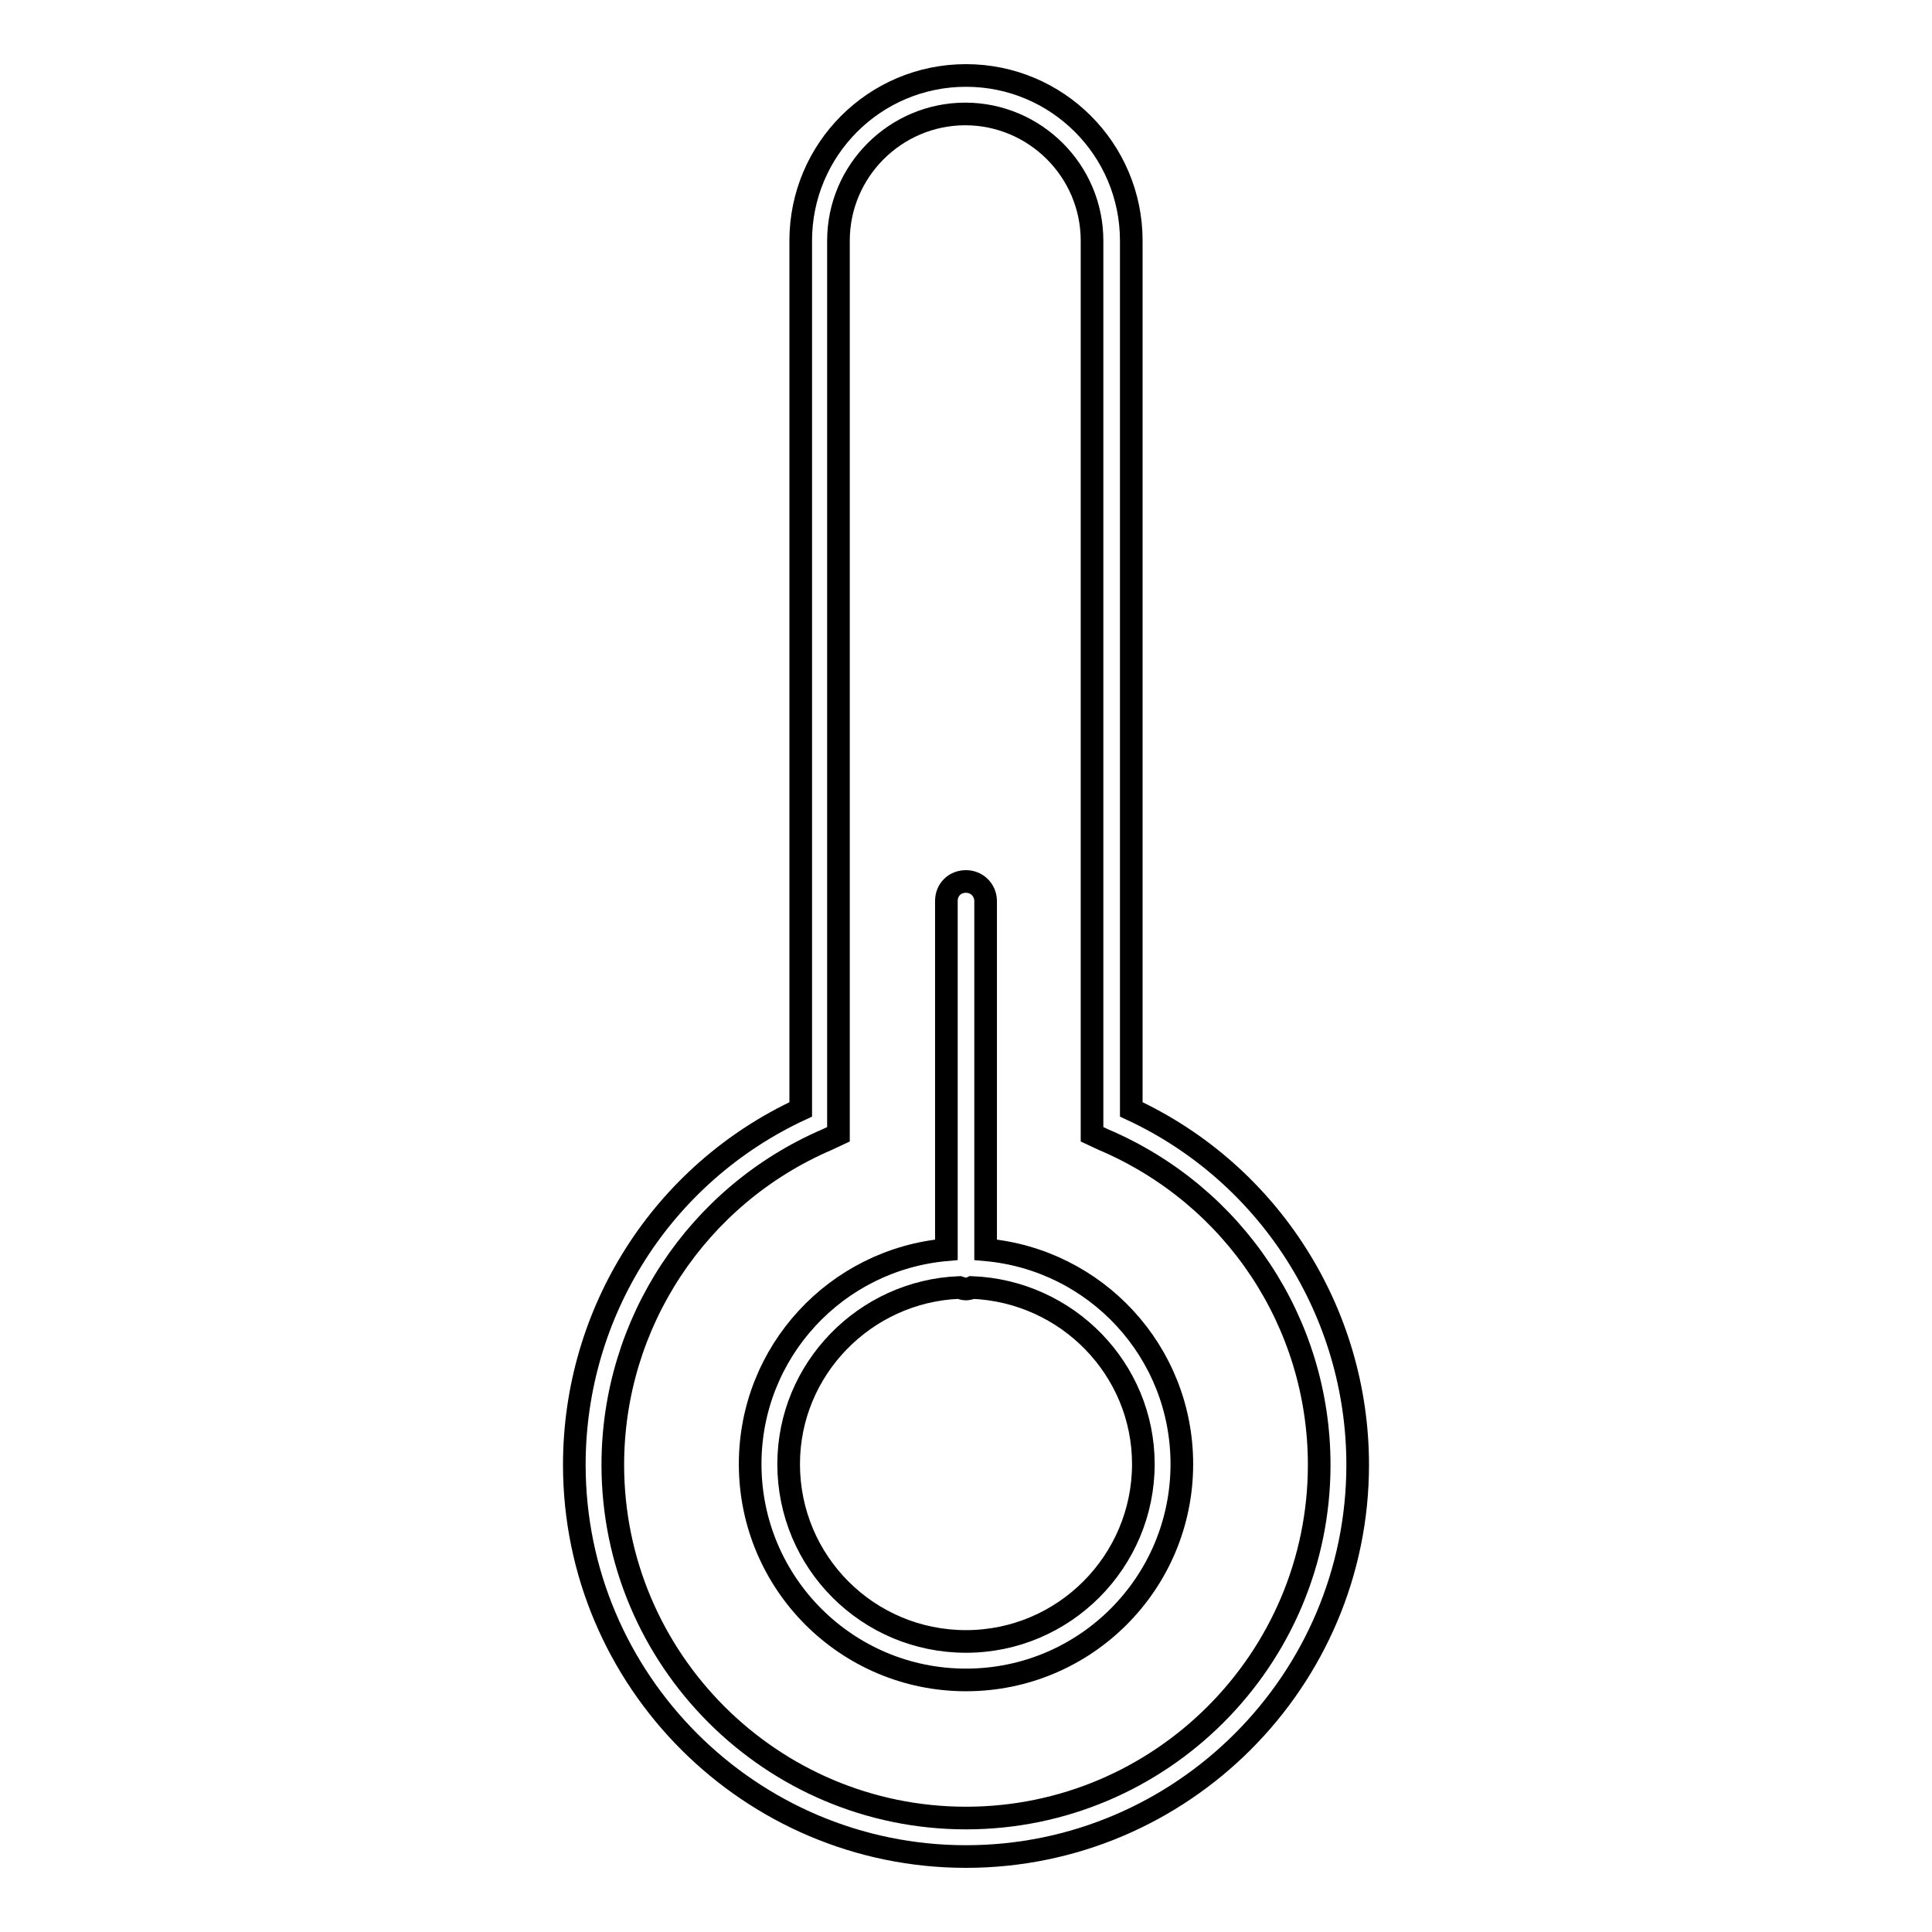
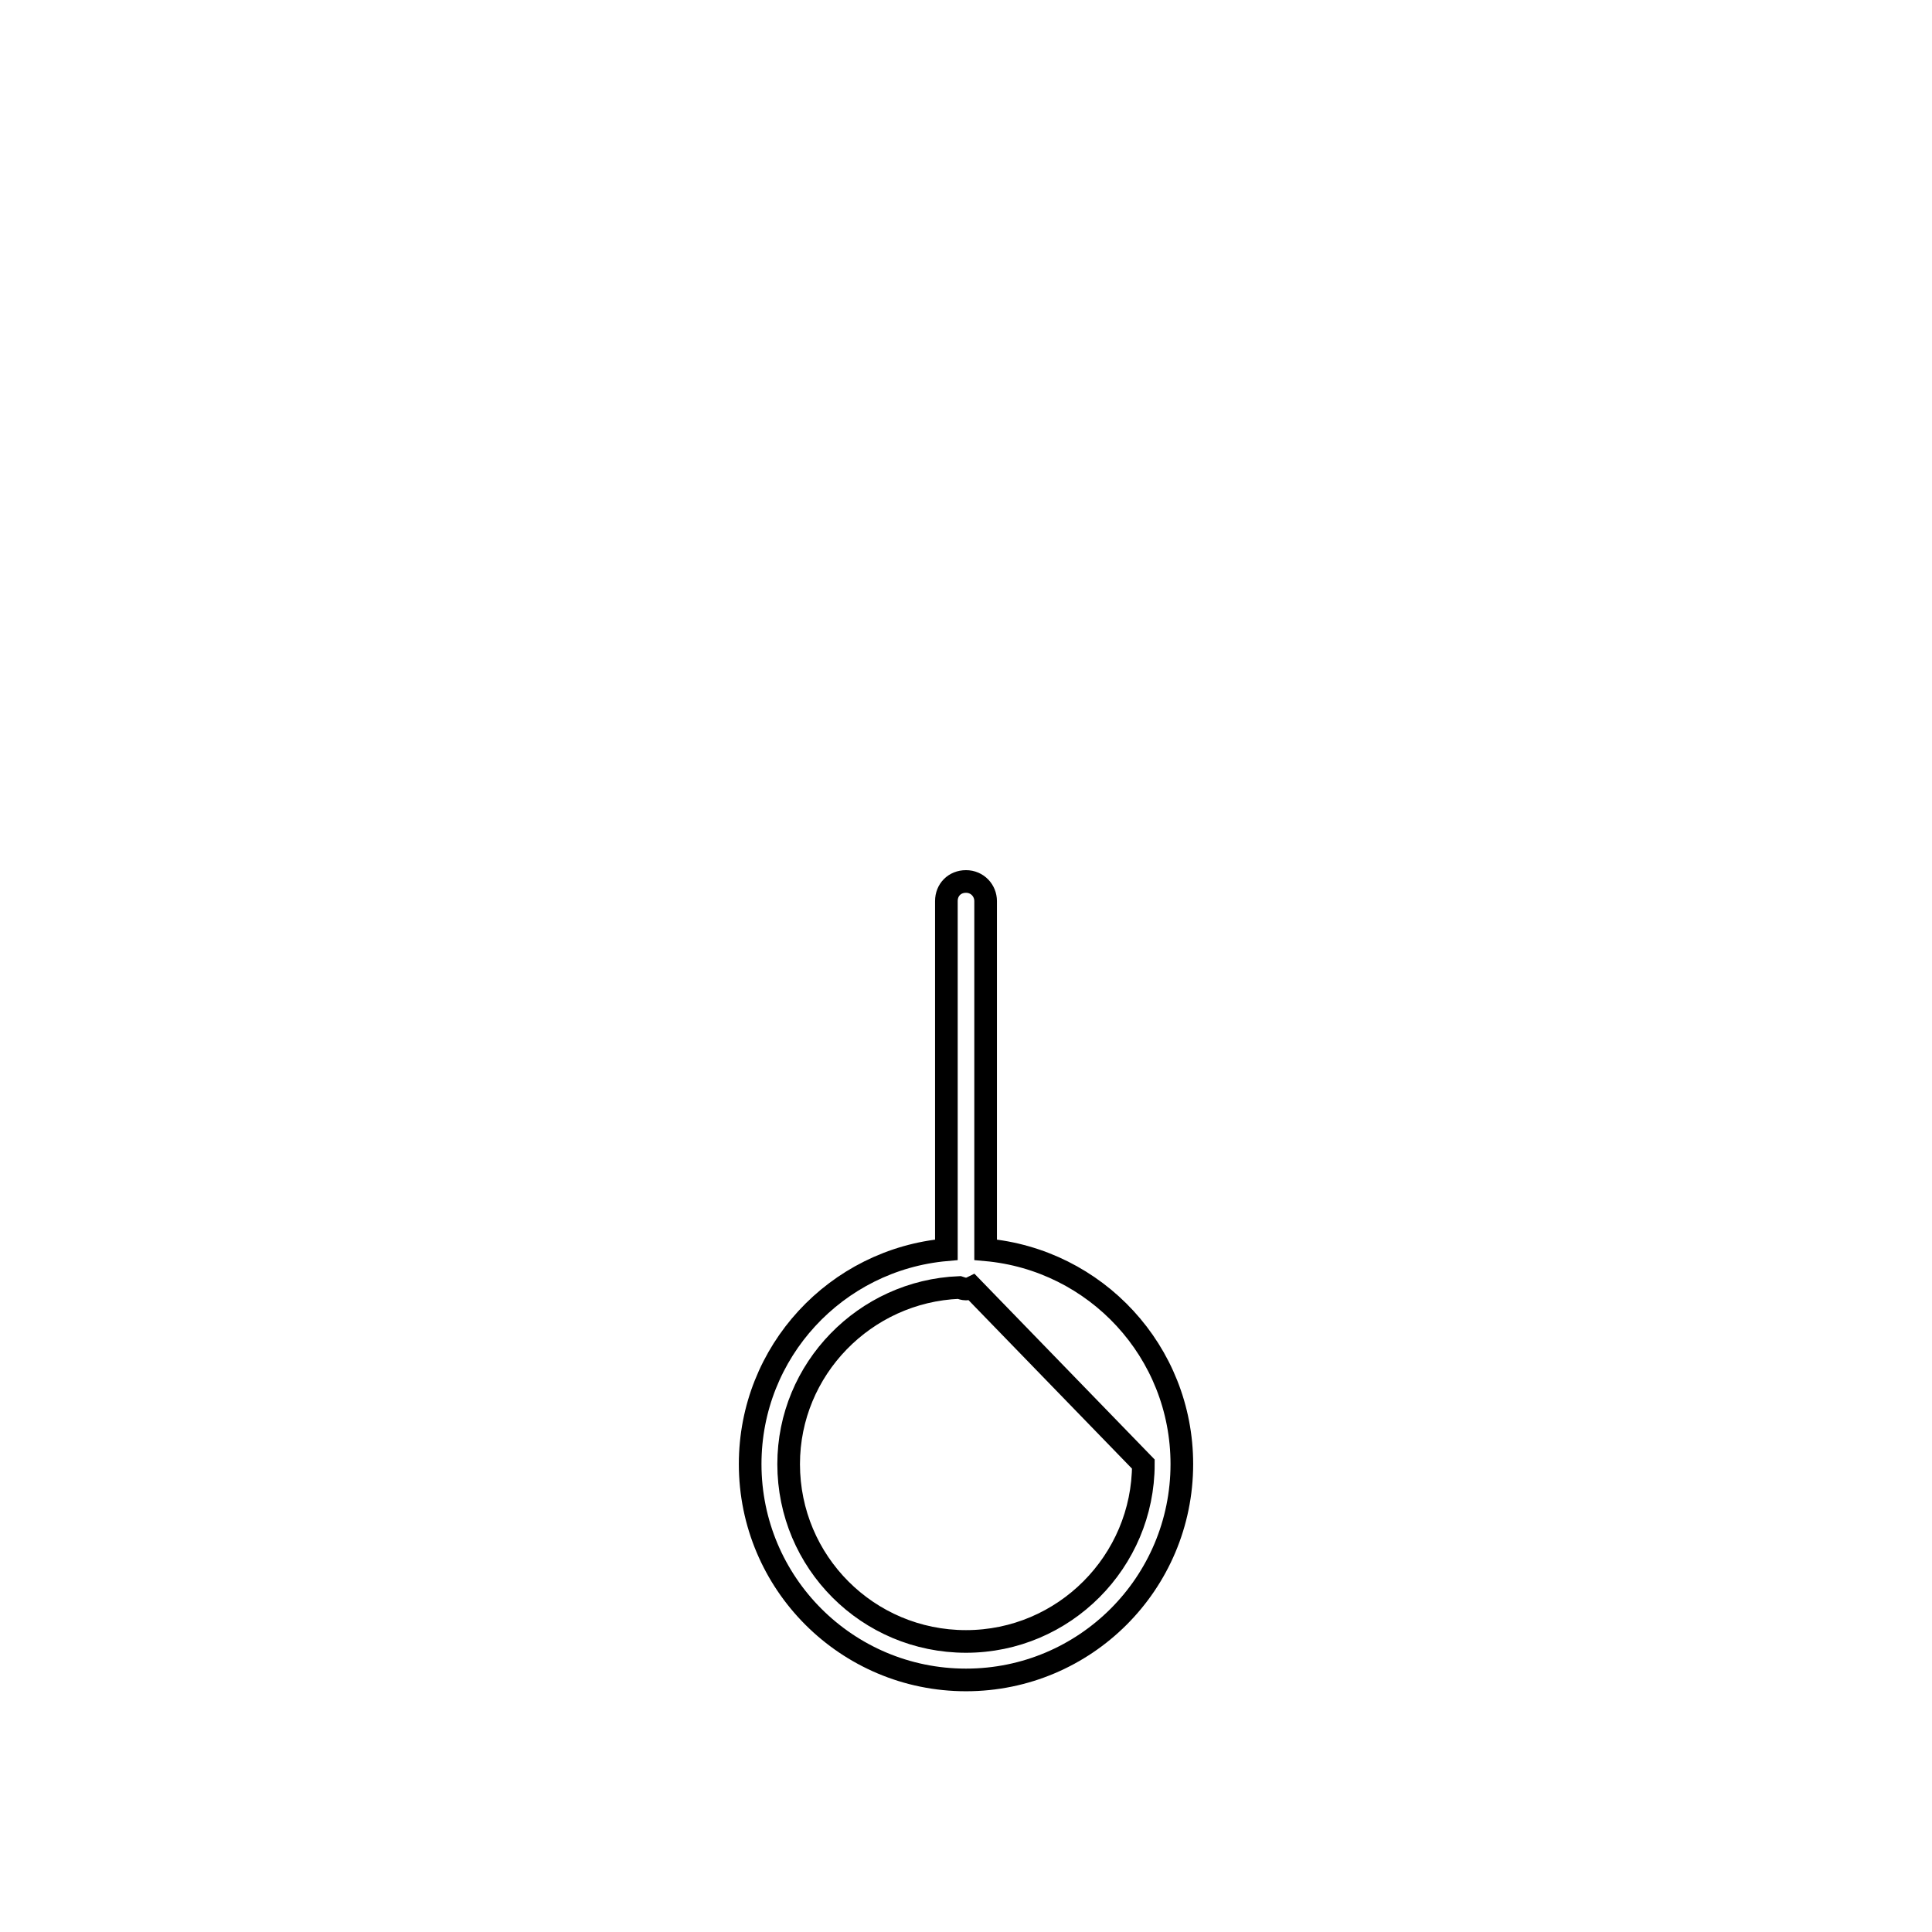
<svg xmlns="http://www.w3.org/2000/svg" version="1.1" x="0px" y="0px" viewBox="0 0 256 256" enable-background="new 0 0 256 256" xml:space="preserve">
  <g>
    <g>
      <g>
        <g>
-           <path stroke-width="3" fill-opacity="0" stroke="#000000" d="M149.9,147V31.9c0-12.1-9.8-21.9-21.9-21.9c-12.1,0-21.9,9.8-21.9,21.9V147c-18.3,8.5-30,26.8-30,47.1c0,28.6,23.3,51.9,51.9,51.9c28.6,0,51.9-23.3,51.9-51.9C179.9,173.9,168.2,155.5,149.9,147z M174.8,194.1c0,25.8-21,46.8-46.8,46.8c-25.8,0-46.8-21-46.8-46.8c0-18.8,11.2-35.7,28.4-43.1l1.5-0.7V31.9c0-9.3,7.6-16.8,16.8-16.8s16.8,7.5,16.8,16.8v118.4l1.5,0.7C163.6,158.4,174.8,175.3,174.8,194.1z" />
-           <path stroke-width="3" fill-opacity="0" stroke="#000000" d="M130.6,119.4c0-1.4-1.1-2.6-2.6-2.6s-2.6,1.1-2.6,2.6v46.2c-14.6,1.3-26,13.5-26,28.4c0,15.8,12.8,28.6,28.6,28.6c15.8,0,28.6-12.8,28.6-28.6c0-14.9-11.4-27.1-26-28.4V119.4L130.6,119.4z M151.5,194c0,12.9-10.5,23.5-23.5,23.5s-23.5-10.5-23.5-23.5c0-12.6,10.1-22.9,22.6-23.4c0.3,0.1,0.6,0.2,0.9,0.2c0.3,0,0.6-0.1,0.8-0.2C141.4,171.1,151.5,181.4,151.5,194z" />
+           <path stroke-width="3" fill-opacity="0" stroke="#000000" d="M130.6,119.4c0-1.4-1.1-2.6-2.6-2.6s-2.6,1.1-2.6,2.6v46.2c-14.6,1.3-26,13.5-26,28.4c0,15.8,12.8,28.6,28.6,28.6c15.8,0,28.6-12.8,28.6-28.6c0-14.9-11.4-27.1-26-28.4V119.4L130.6,119.4z M151.5,194c0,12.9-10.5,23.5-23.5,23.5s-23.5-10.5-23.5-23.5c0-12.6,10.1-22.9,22.6-23.4c0.3,0.1,0.6,0.2,0.9,0.2c0.3,0,0.6-0.1,0.8-0.2z" />
        </g>
      </g>
      <g />
      <g />
      <g />
      <g />
      <g />
      <g />
      <g />
      <g />
      <g />
      <g />
      <g />
      <g />
      <g />
      <g />
      <g />
    </g>
  </g>
</svg>